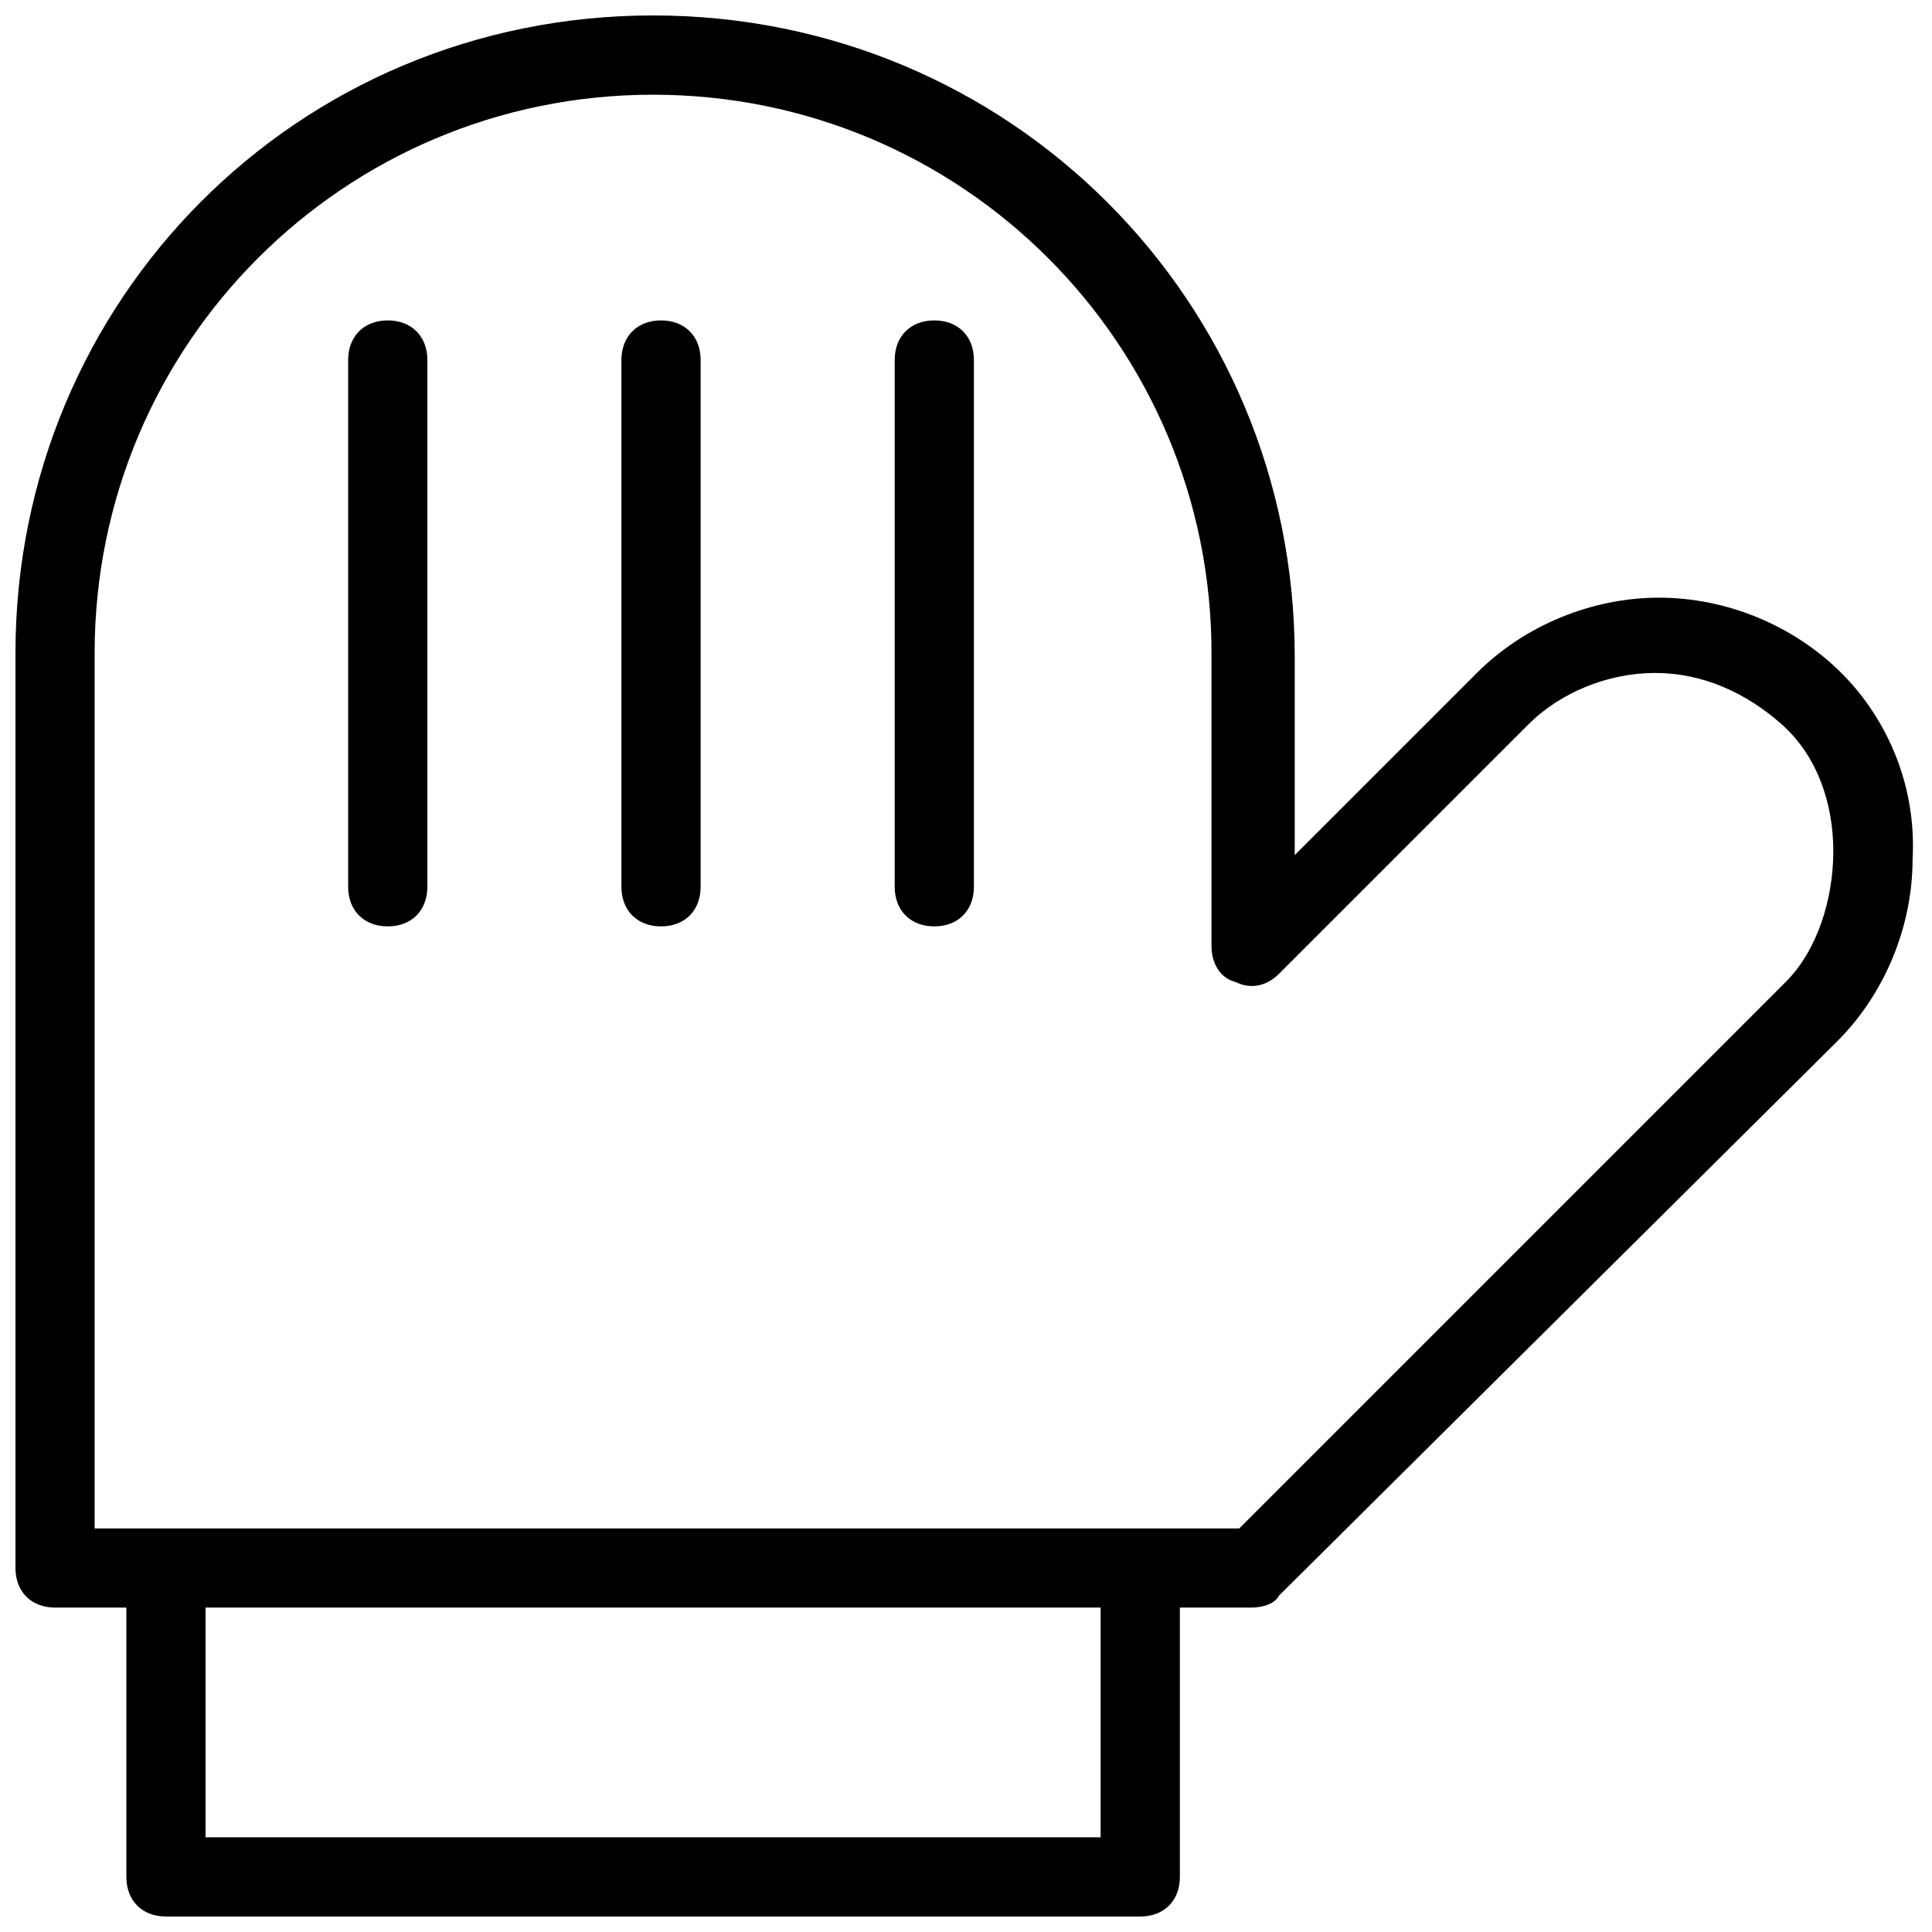
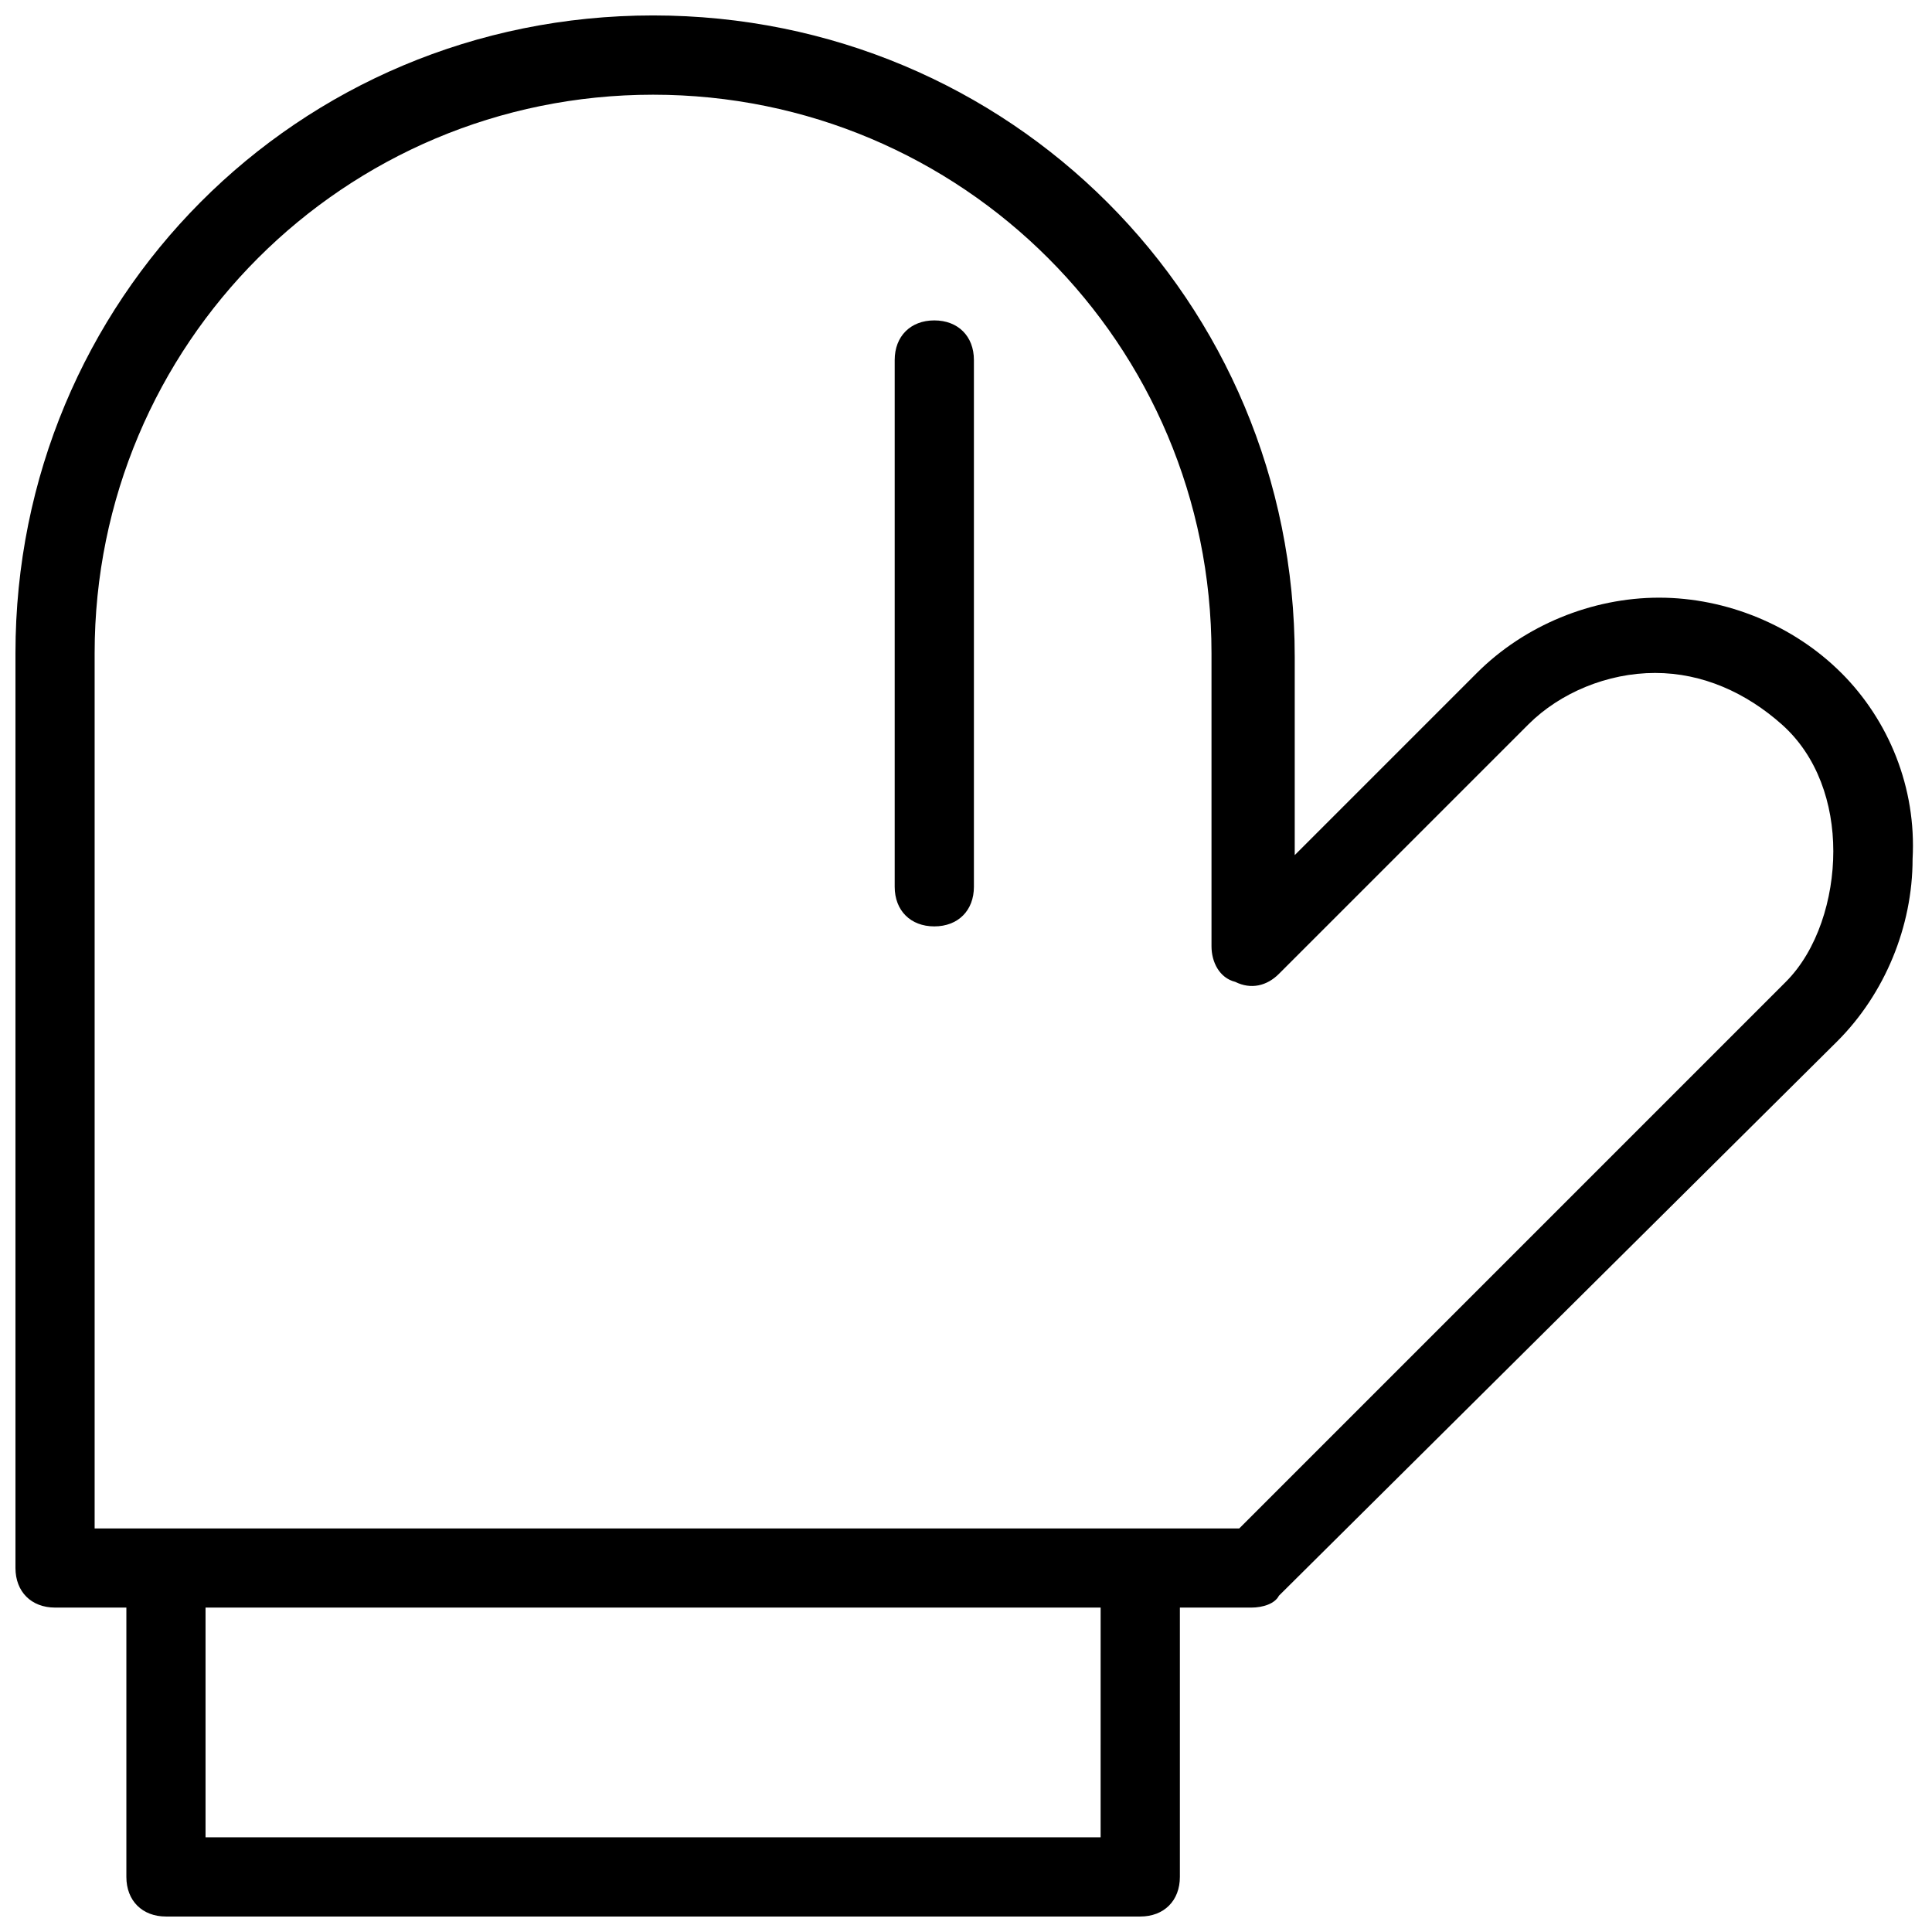
<svg xmlns="http://www.w3.org/2000/svg" width="800px" height="800px" version="1.1" viewBox="144 144 512 512">
  <defs>
    <clipPath id="a">
      <path d="m148.09 148.09h502.91v503.81h-502.91z" />
    </clipPath>
  </defs>
  <g clip-path="url(#a)">
    <path d="m631.96 322.33c-12.594-12.594-30.438-19.941-48.281-19.941s-35.688 7.348-48.281 19.941l-48.281 48.281v-52.48c0-94.465-75.574-170.04-170.04-170.04-94.461 0-168.98 75.57-168.98 168.98v242.46c0 6.297 4.199 10.496 10.496 10.496h18.895v71.375c0 6.297 4.199 10.496 10.496 10.496h258.2c6.297 0 10.496-4.199 10.496-10.496v-71.371h18.895c3.148 0 6.297-1.051 7.348-3.148l147.99-146.95c12.594-12.594 19.941-30.438 19.941-48.281 1.047-18.895-6.301-36.738-18.895-49.332zm-195.23 308.58h-238.26v-60.879h237.21l-0.004 60.879zm180.53-226.71-144.84 144.85h-303.34v-231.96c0-81.867 66.125-147.99 147.99-147.99s147.99 66.125 147.99 147.99v77.672c0 4.199 2.098 8.398 6.297 9.445 4.199 2.098 8.398 1.051 11.547-2.098l66.125-66.125c8.398-8.398 20.992-13.645 33.586-13.645s24.141 5.246 33.586 13.645c9.445 8.398 13.645 20.992 13.645 33.586 0.008 12.598-4.191 26.242-12.59 34.637z" />
  </g>
-   <path d="m246.76 228.91c-6.297 0-10.496 4.199-10.496 10.496v139.6c0 6.297 4.199 10.496 10.496 10.496 6.297 0 10.496-4.199 10.496-10.496v-139.6c0-6.297-4.199-10.496-10.496-10.496z" />
-   <path d="m319.18 228.91c-6.297 0-10.496 4.199-10.496 10.496v139.6c0 6.297 4.199 10.496 10.496 10.496 6.297 0 10.496-4.199 10.496-10.496v-139.6c0-6.297-4.199-10.496-10.496-10.496z" />
  <path d="m391.6 228.91c-6.297 0-10.496 4.199-10.496 10.496v139.6c0 6.297 4.199 10.496 10.496 10.496 6.297 0 10.496-4.199 10.496-10.496v-139.6c0-6.297-4.199-10.496-10.496-10.496z" />
</svg>